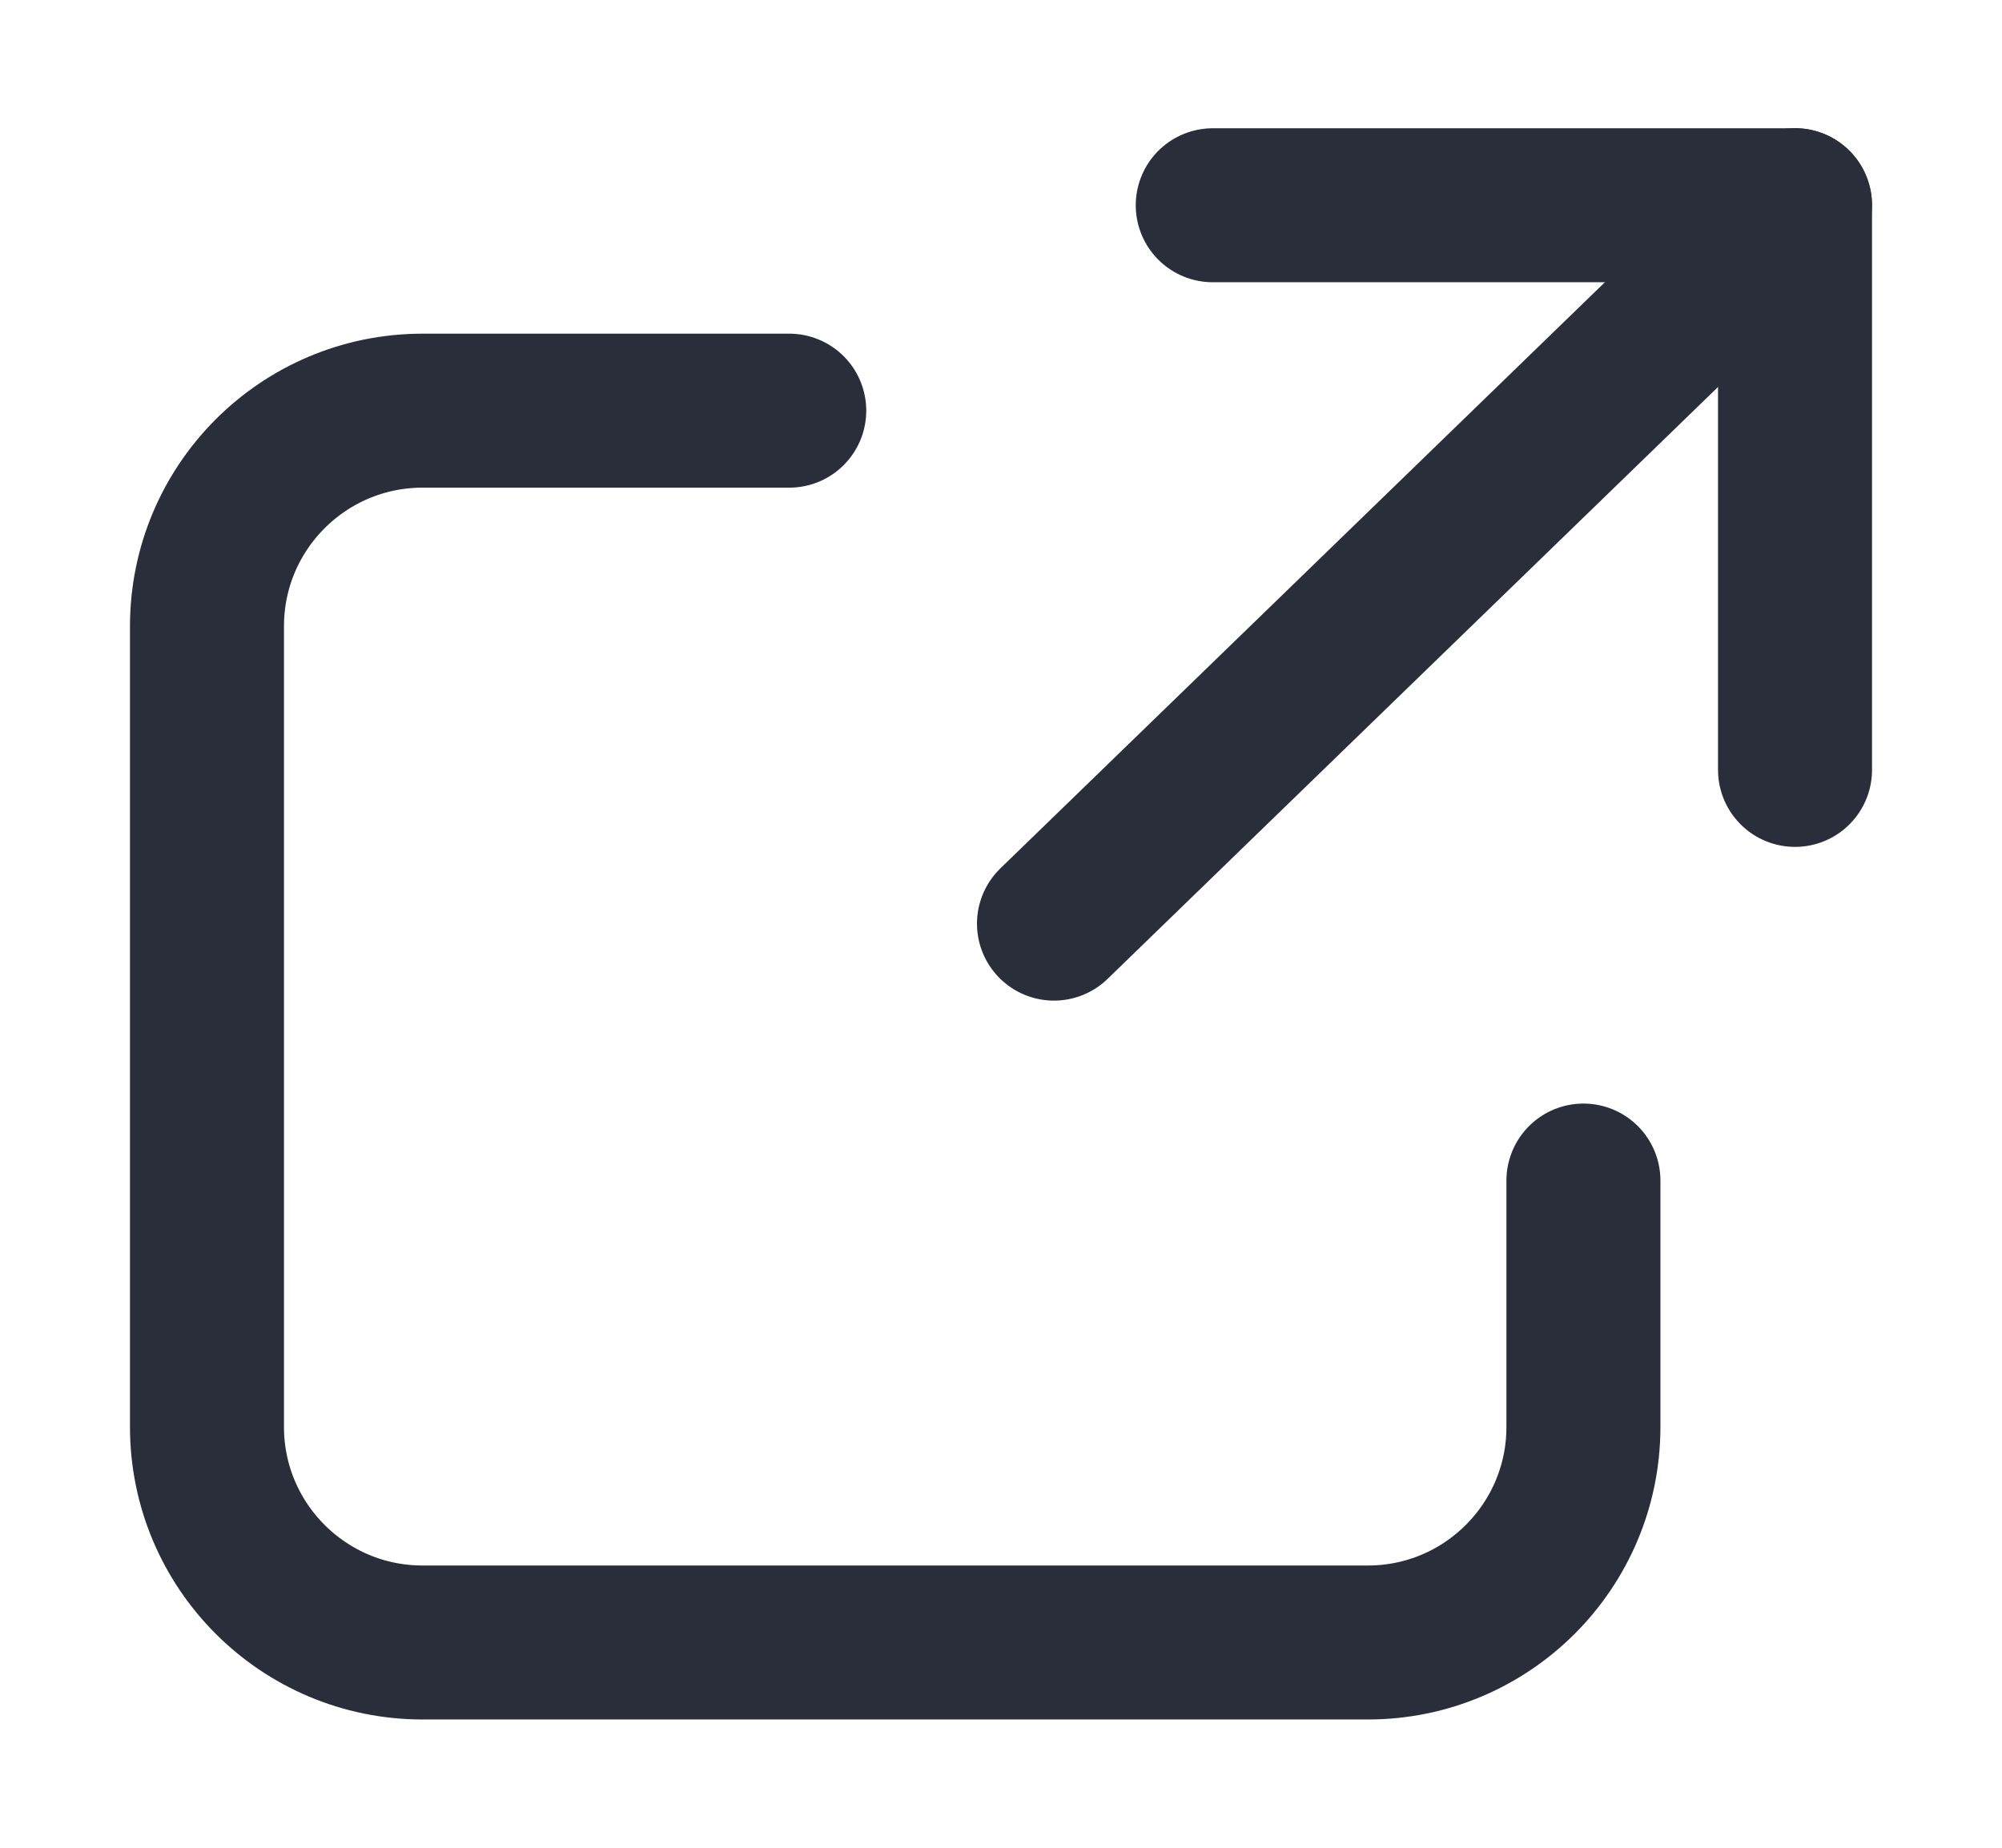
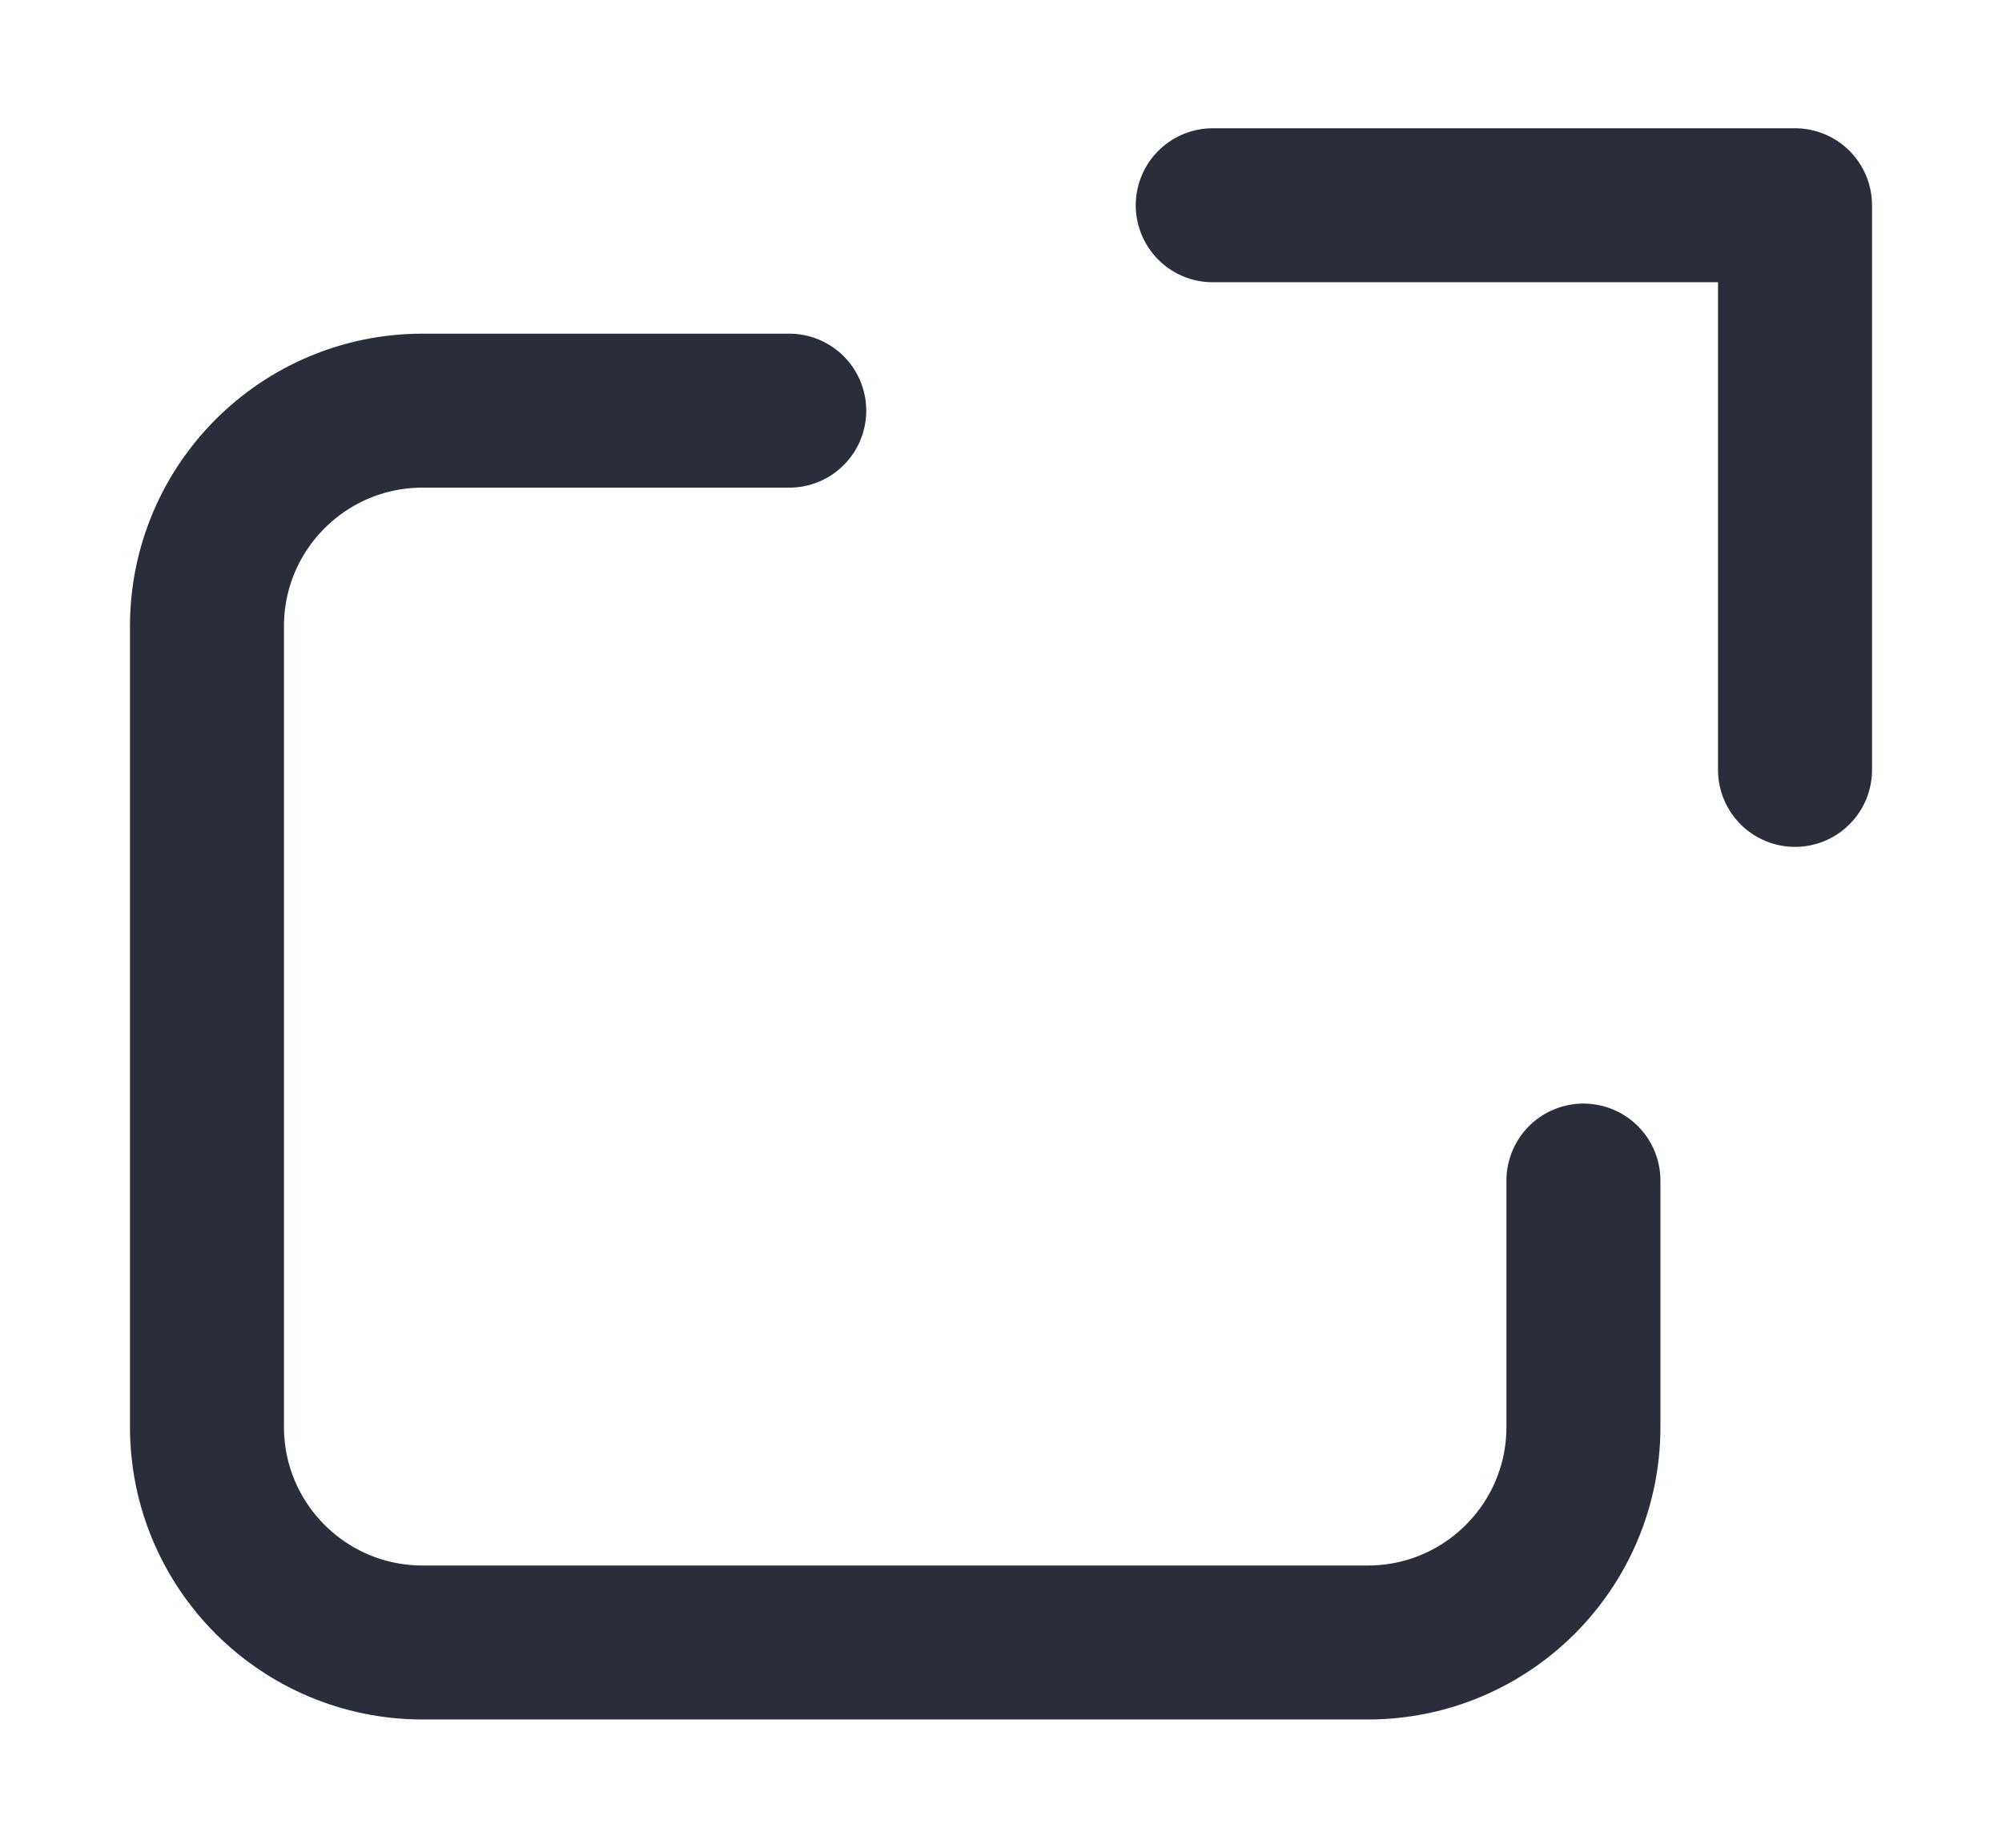
<svg xmlns="http://www.w3.org/2000/svg" height="12" viewBox="0 0 13 12" width="13">
  <g fill="none" fill-rule="evenodd" stroke="#2a2e3b" stroke-linecap="round" stroke-linejoin="round" transform="translate(1)">
    <path d="m10.656 1.333v3.667h-3.781" transform="matrix(1 0 0 -1 0 6.333)" />
-     <path d="m8.302.315-.103 6.703" transform="matrix(.707 .707 -.707 .707 5.009 -4.76)" />
    <path d="m4.125 2.667h-2.381c-.773 0-1.4.627-1.4 1.4v5.2c0 .773.627 1.4 1.4 1.4h6.138c.773 0 1.4-.627 1.4-1.4v-1.6" />
  </g>
</svg>